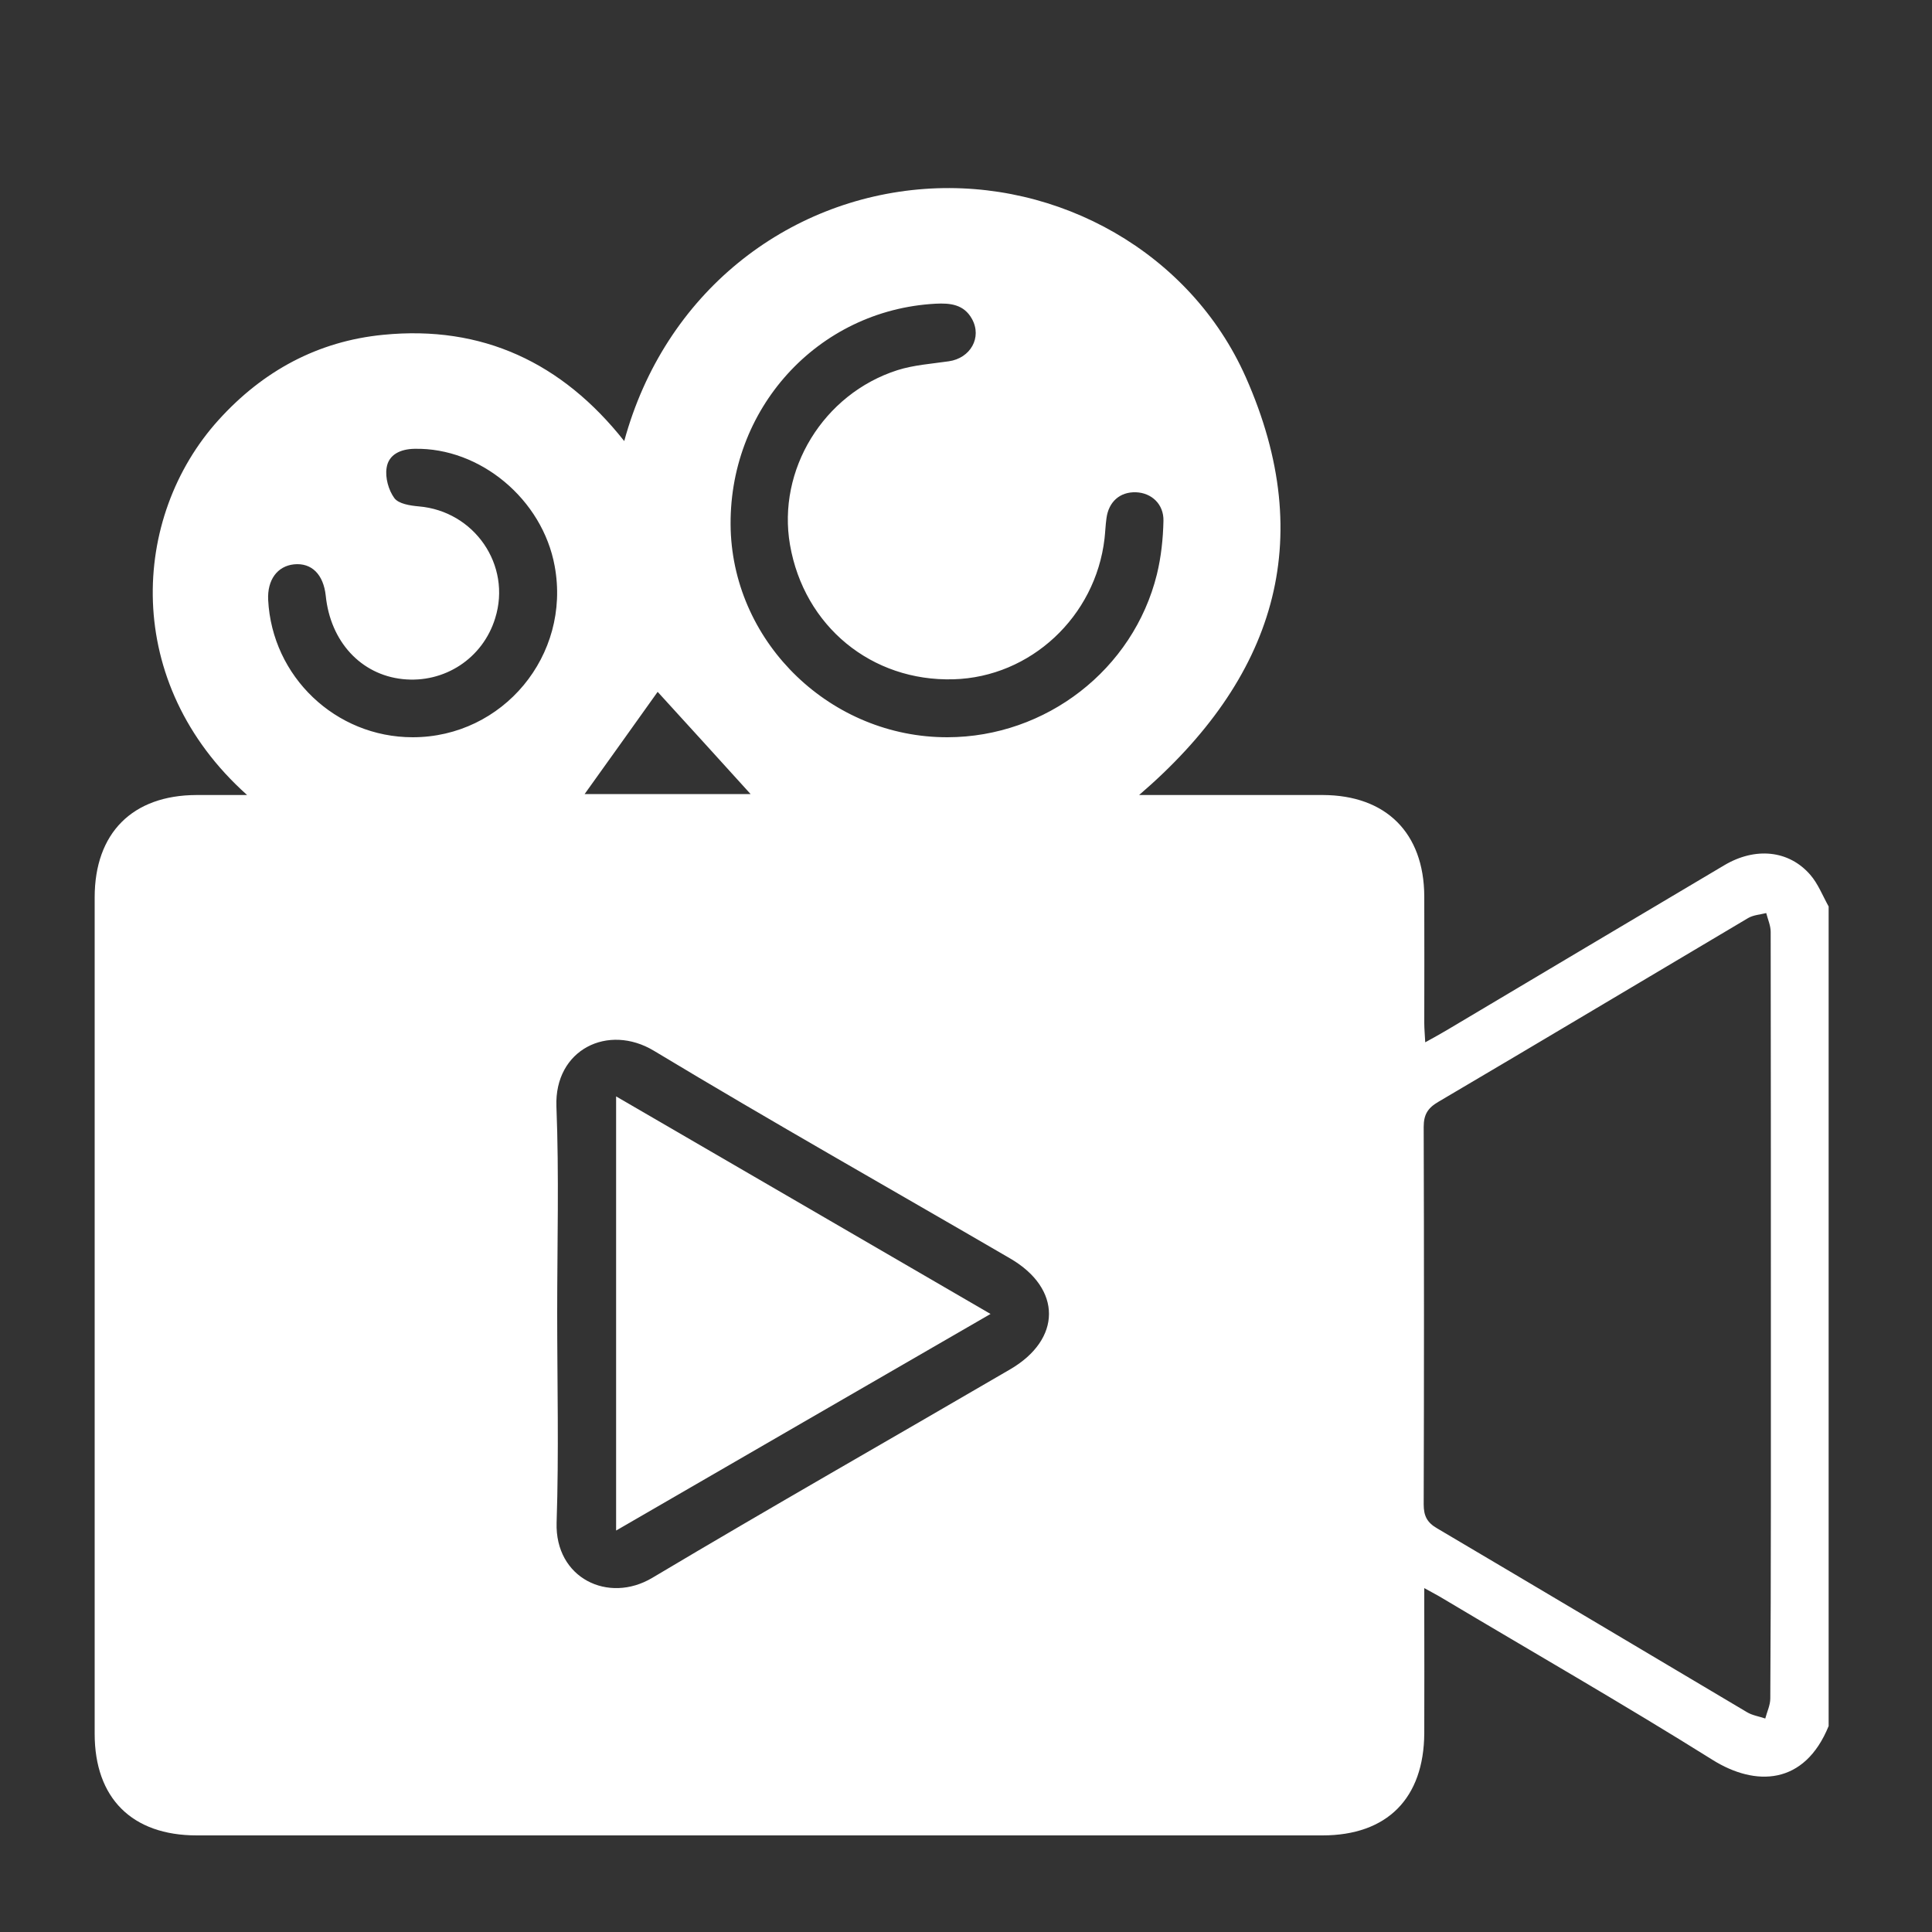
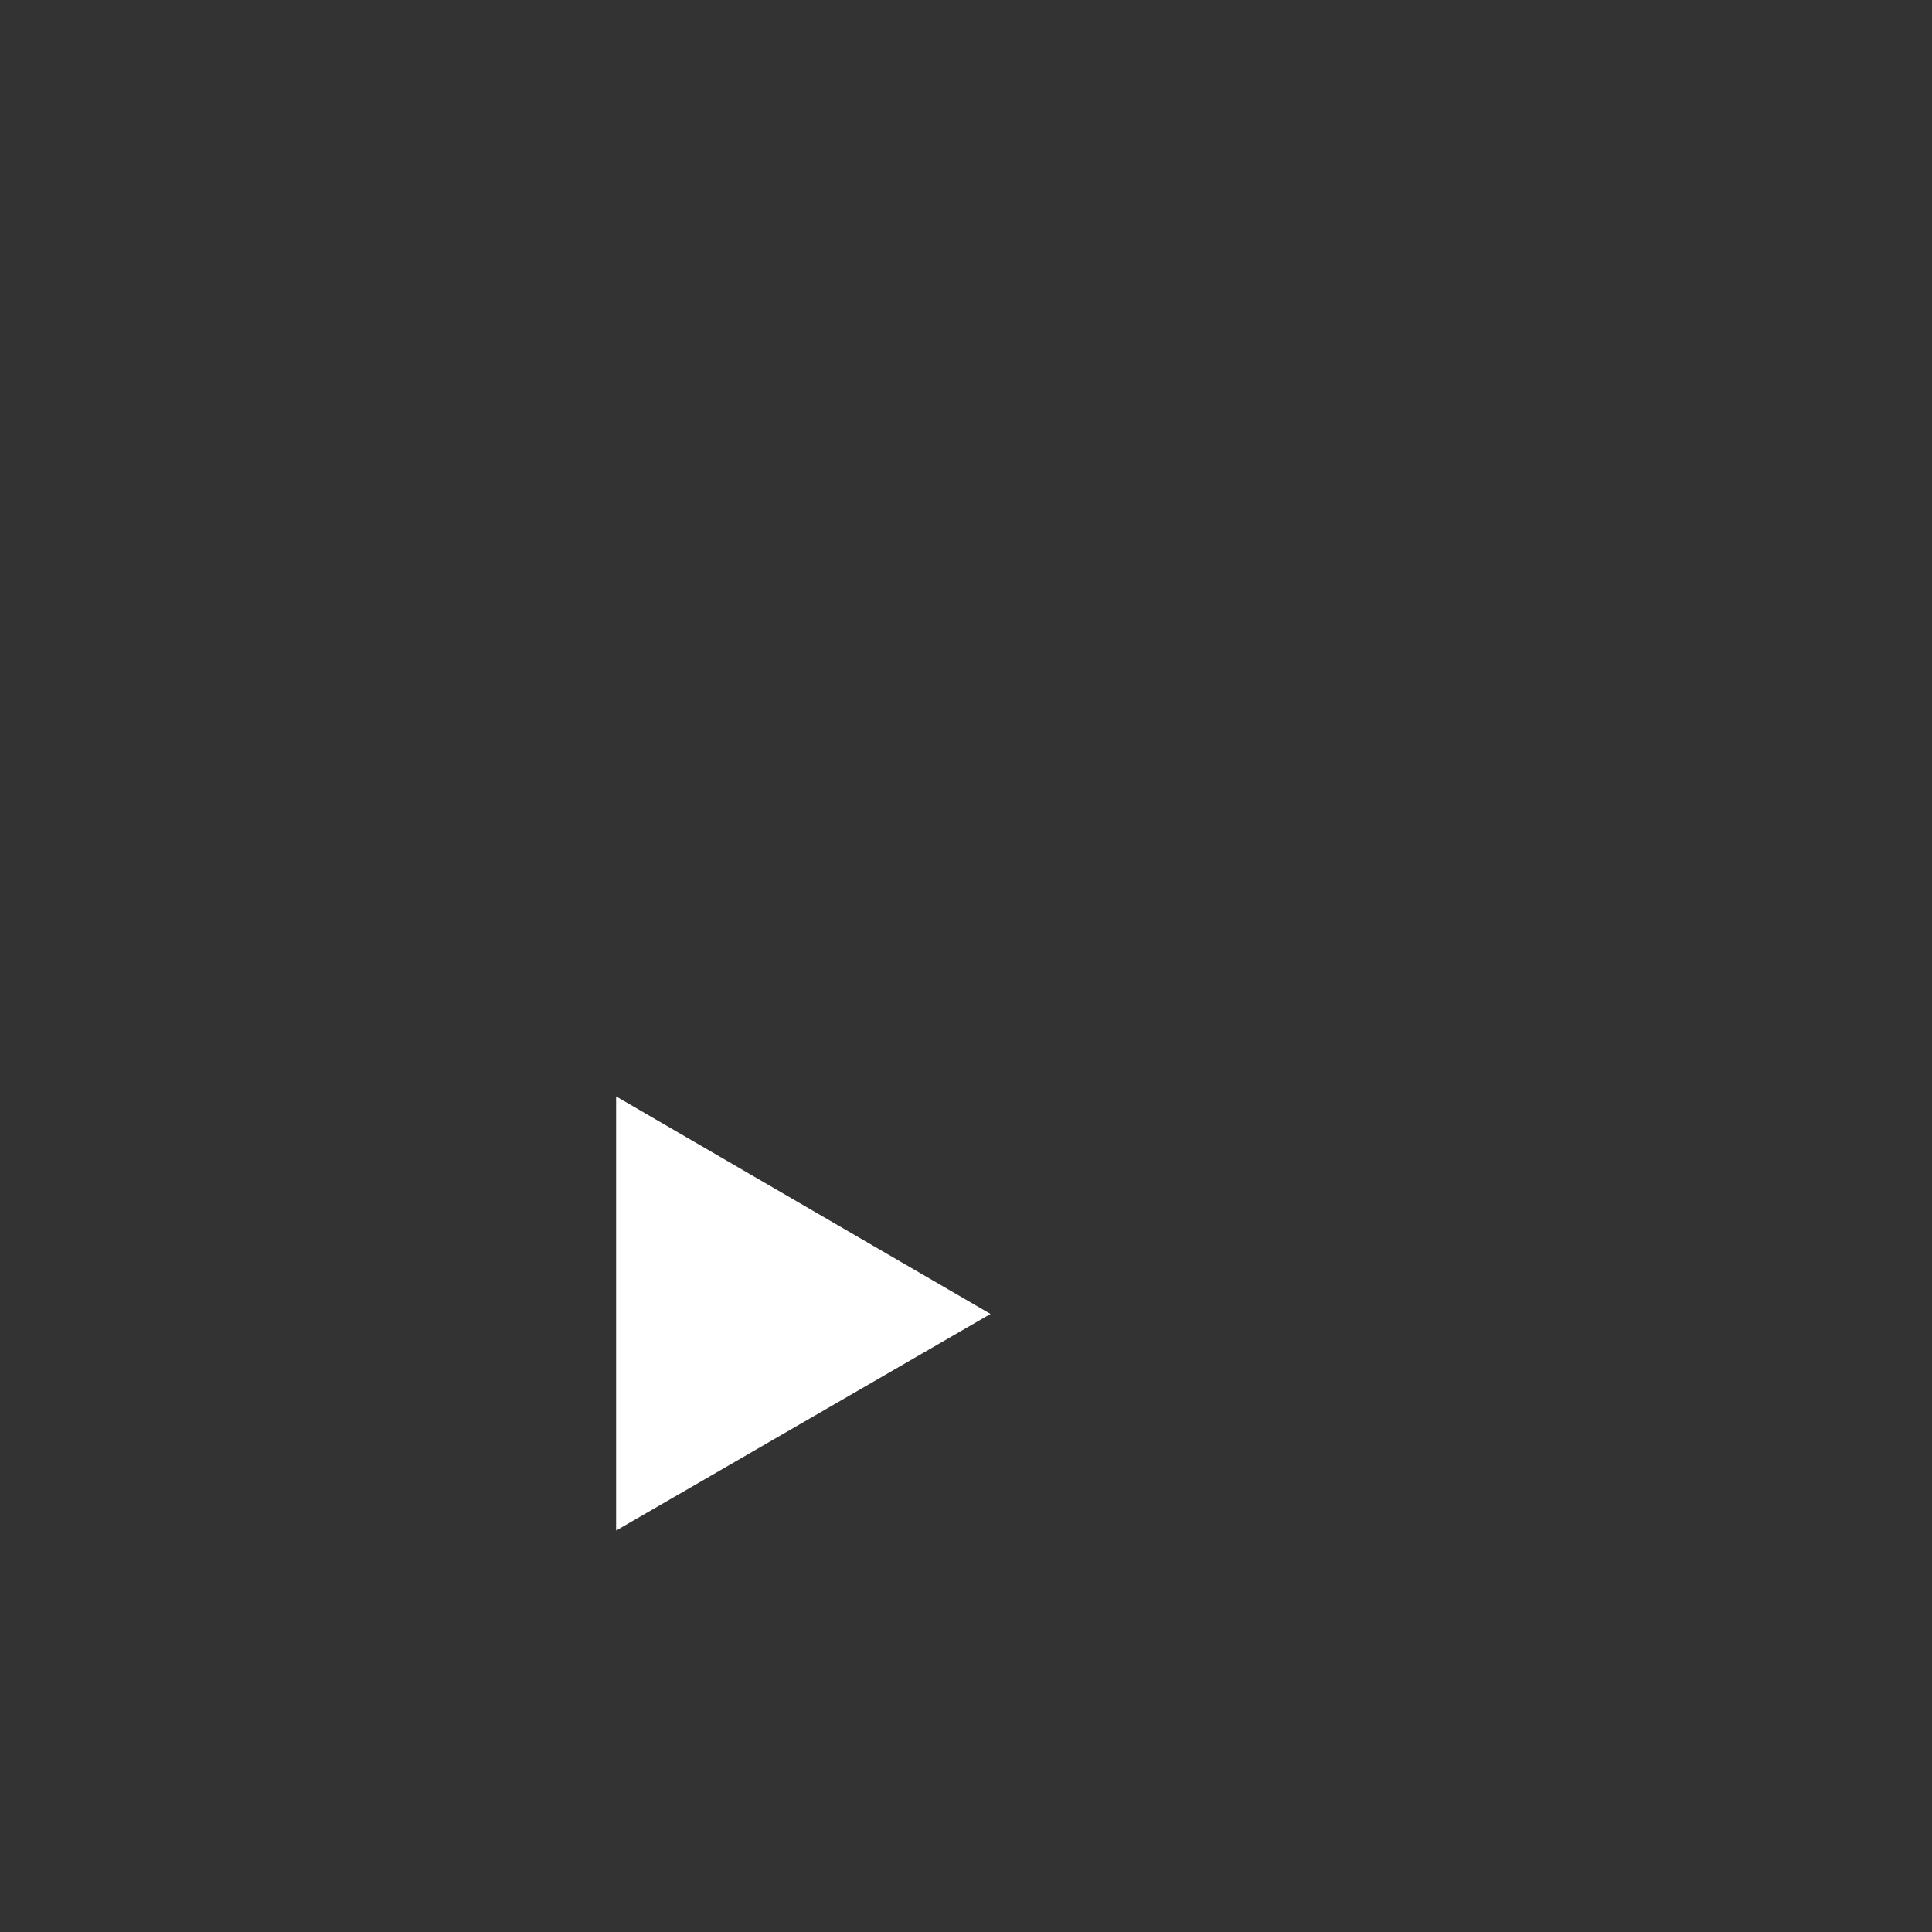
<svg xmlns="http://www.w3.org/2000/svg" version="1.1" id="Layer_1" x="0px" y="0px" viewBox="0 0 100 100" style="enable-background:new 0 0 100 100;" xml:space="preserve">
  <rect x="0" y="0" width="100" height="100" fill="#333333" stroke="none" />
  <style type="text/css">
	.st0{fill:#FFFFFF;}
</style>
  <g>
-     <path class="st0" d="M94.65,46.92c0,14.14,0,28.28,0,42.42c-1.25,3.07-3.79,3.14-6.01,1.75c-4.6-2.88-9.31-5.58-13.97-8.36   c-0.26-0.16-0.54-0.3-0.95-0.53c0,0.49,0,0.8,0,1.11c0,2.13,0.01,4.26,0,6.4C73.7,93.08,71.8,95,68.45,95c-19.42,0-38.85,0-58.27,0   c-3.35,0-5.28-1.93-5.28-5.26c0-14.43,0-28.86,0-43.29c0-3.33,1.95-5.29,5.27-5.3c0.83,0,1.65,0,2.62,0   c-6.48-5.79-6.03-14.39-1.47-19.42c2.29-2.53,5.13-4.07,8.51-4.4c5.13-0.51,9.27,1.44,12.48,5.5c2.1-7.71,8.44-12.53,15.53-13.05   c6.96-0.51,13.78,3.3,16.64,9.74c3.77,8.5,1.46,15.64-5.52,21.63c0.36,0,0.64,0,0.92,0c2.86,0,5.72,0,8.59,0   c3.27,0.01,5.23,1.96,5.25,5.23c0.01,2.19,0,4.38,0,6.57c0,0.3,0.03,0.6,0.05,1c0.45-0.25,0.78-0.43,1.1-0.62   c4.79-2.85,9.58-5.7,14.37-8.54c1.61-0.96,3.35-0.79,4.46,0.49C94.1,45.74,94.34,46.36,94.65,46.92z M91.66,68.03   c0-6.6,0-13.2-0.01-19.8c0-0.32-0.15-0.65-0.23-0.97c-0.32,0.08-0.67,0.1-0.94,0.26c-5.35,3.17-10.68,6.36-16.03,9.51   c-0.55,0.32-0.76,0.66-0.76,1.3c0.02,6.51,0.02,13.02,0,19.54c0,0.6,0.18,0.94,0.7,1.24c5.35,3.16,10.69,6.34,16.03,9.51   c0.28,0.17,0.63,0.22,0.95,0.33c0.09-0.35,0.26-0.69,0.26-1.04C91.67,81.29,91.66,74.66,91.66,68.03z M28.84,67.95   c0,3.62,0.09,7.24-0.03,10.86c-0.09,2.88,2.68,4.21,4.95,2.86c6.14-3.66,12.35-7.19,18.52-10.79c2.68-1.56,2.69-4.18,0.01-5.74   c-6.15-3.58-12.35-7.08-18.44-10.75c-2.37-1.43-5.16-0.07-5.05,2.88C28.94,60.82,28.84,64.39,28.84,67.95z M49.04,38.16   c5.1-0.01,9.62-3.5,10.84-8.43c0.22-0.9,0.32-1.84,0.34-2.77c0.02-0.87-0.62-1.45-1.42-1.48c-0.83-0.03-1.42,0.49-1.53,1.35   c-0.05,0.35-0.06,0.7-0.1,1.05c-0.47,4.04-3.83,7.17-7.82,7.28c-4.24,0.12-7.73-2.75-8.46-6.96c-0.67-3.87,1.72-7.81,5.56-9.04   c0.85-0.27,1.77-0.33,2.66-0.46c1.12-0.16,1.73-1.23,1.2-2.19c-0.42-0.76-1.13-0.83-1.89-0.79c-6.11,0.33-10.78,5.47-10.6,11.7   C38.01,33.35,43.04,38.17,49.04,38.16z M21.36,38.16c4.67,0,8.2-4.24,7.35-8.86c-0.63-3.45-3.85-6.14-7.25-6.07   c-0.72,0.01-1.35,0.29-1.45,0.99c-0.08,0.5,0.1,1.15,0.4,1.56c0.22,0.3,0.82,0.39,1.26,0.43c2.88,0.24,4.82,3.04,3.96,5.79   c-0.64,2.08-2.63,3.38-4.79,3.15c-2.16-0.23-3.74-1.94-3.98-4.32c-0.12-1.1-0.73-1.71-1.64-1.62c-0.87,0.09-1.39,0.81-1.34,1.84   C14.08,35.02,17.37,38.16,21.36,38.16z M34.04,35.81c-1.2,1.68-2.51,3.52-3.78,5.29c2.82,0,5.8,0,8.59,0   C37.25,39.33,35.58,37.5,34.04,35.81z" />
-     <path class="st0" d="M31.89,79.22c0-7.52,0-14.9,0-22.47c6.5,3.78,12.88,7.48,19.38,11.26C44.76,71.77,38.37,75.47,31.89,79.22z" />
+     <path class="st0" d="M31.89,79.22c0-7.52,0-14.9,0-22.47c6.5,3.78,12.88,7.48,19.38,11.26z" />
  </g>
</svg>